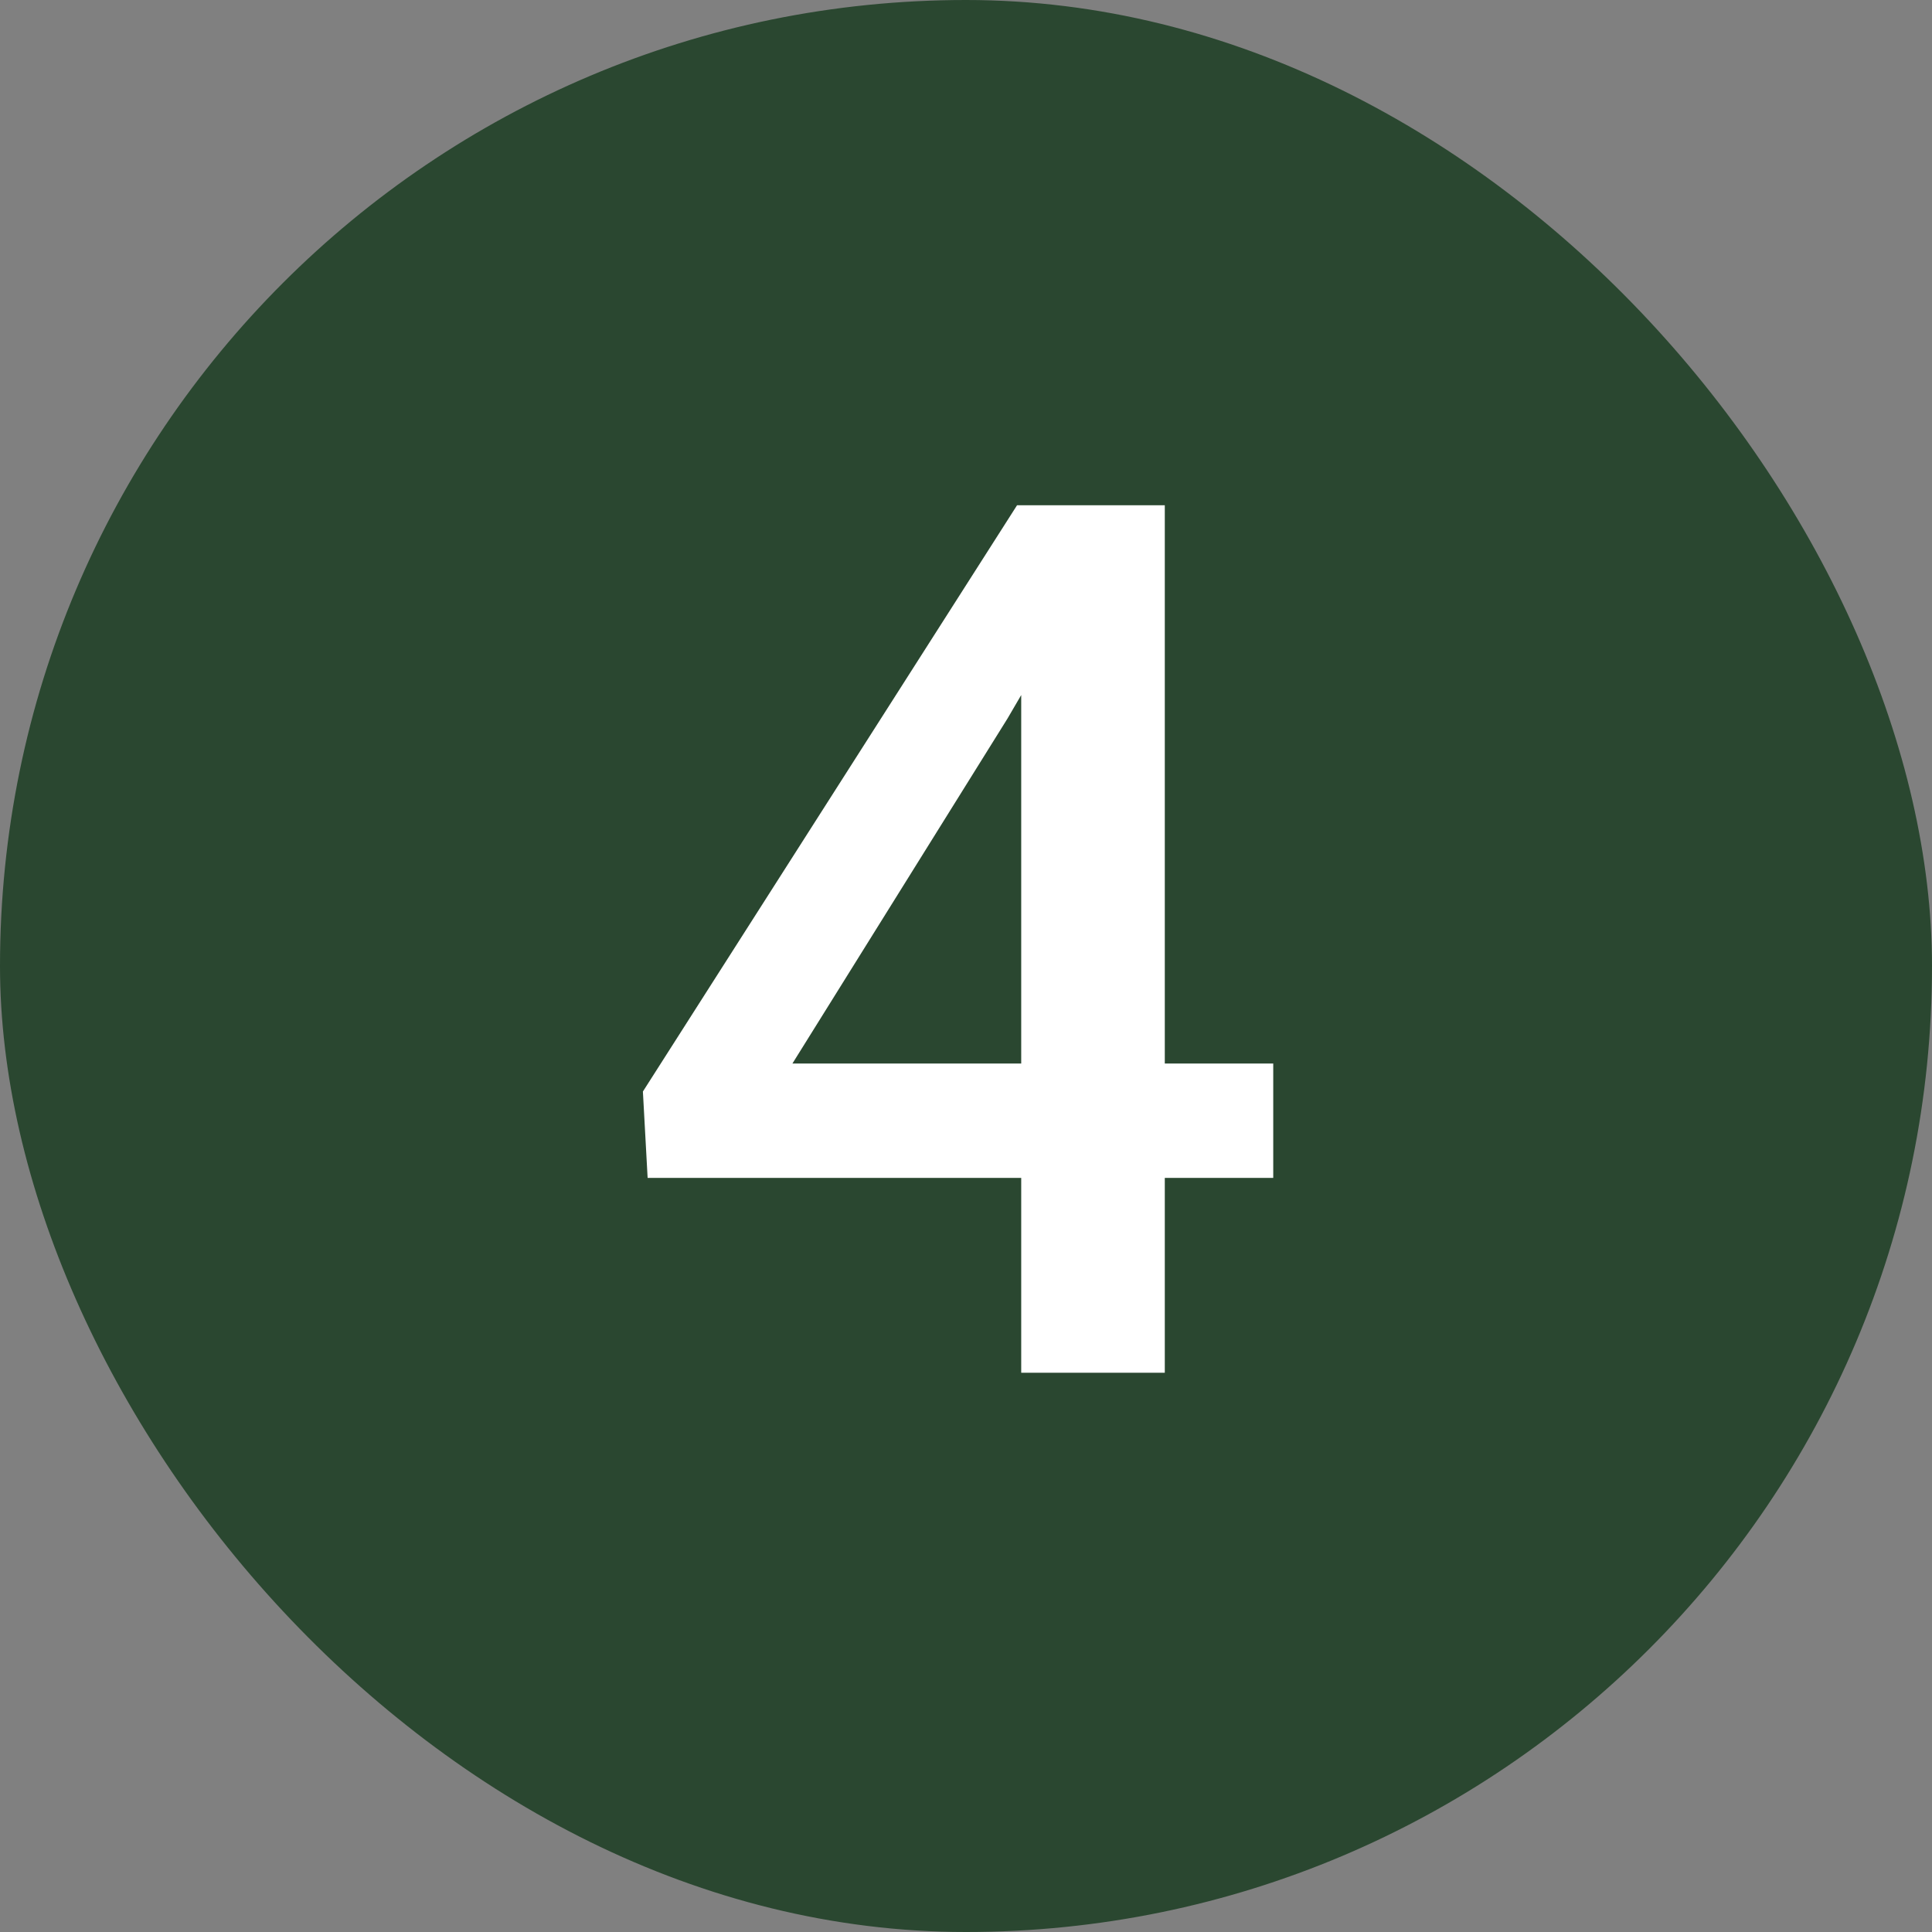
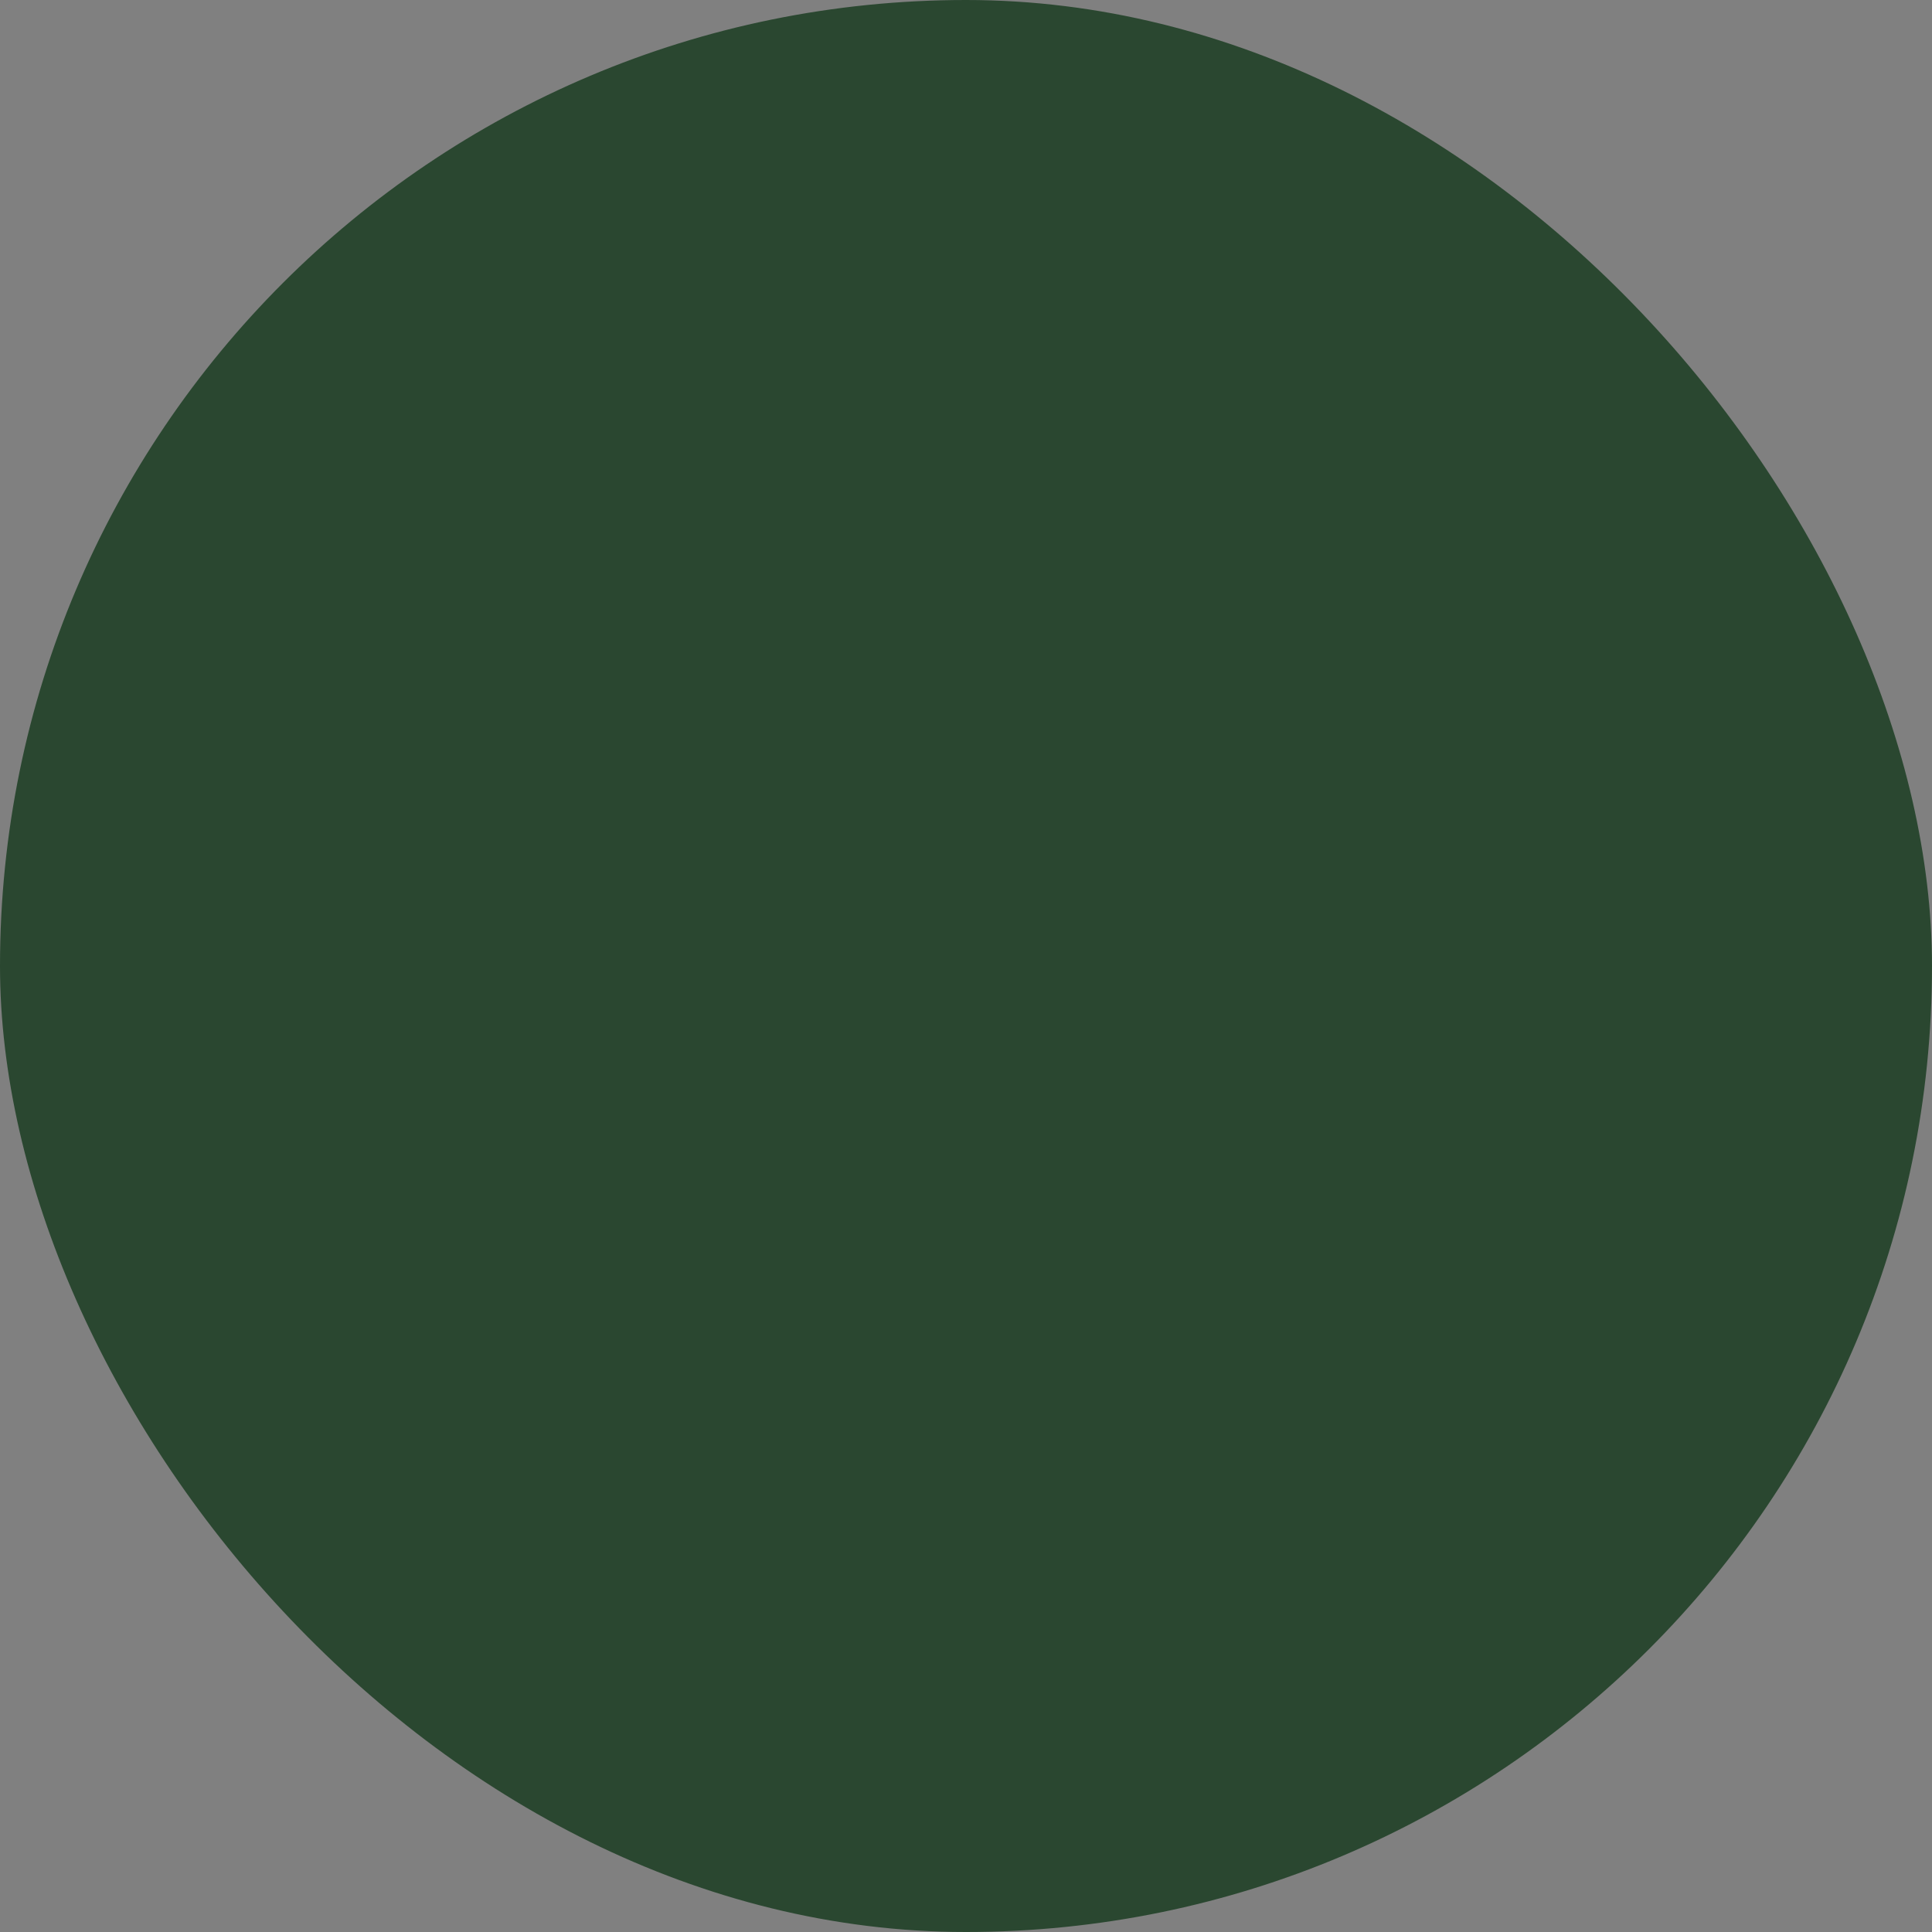
<svg xmlns="http://www.w3.org/2000/svg" width="38" height="38" viewBox="0 0 38 38" fill="none">
  <rect x="0" y="0" width="38" height="38" fill="#808080" stroke="none" />
  <rect width="38" height="38" rx="19" fill="#2A4730" />
-   <path d="M25.043 20.918V23.168H12.738L12.645 21.469L20.004 9.938H22.266L19.816 14.133L15.586 20.918H25.043ZM22.91 9.938V27H20.086V9.938H22.91Z" fill="white" />
</svg>